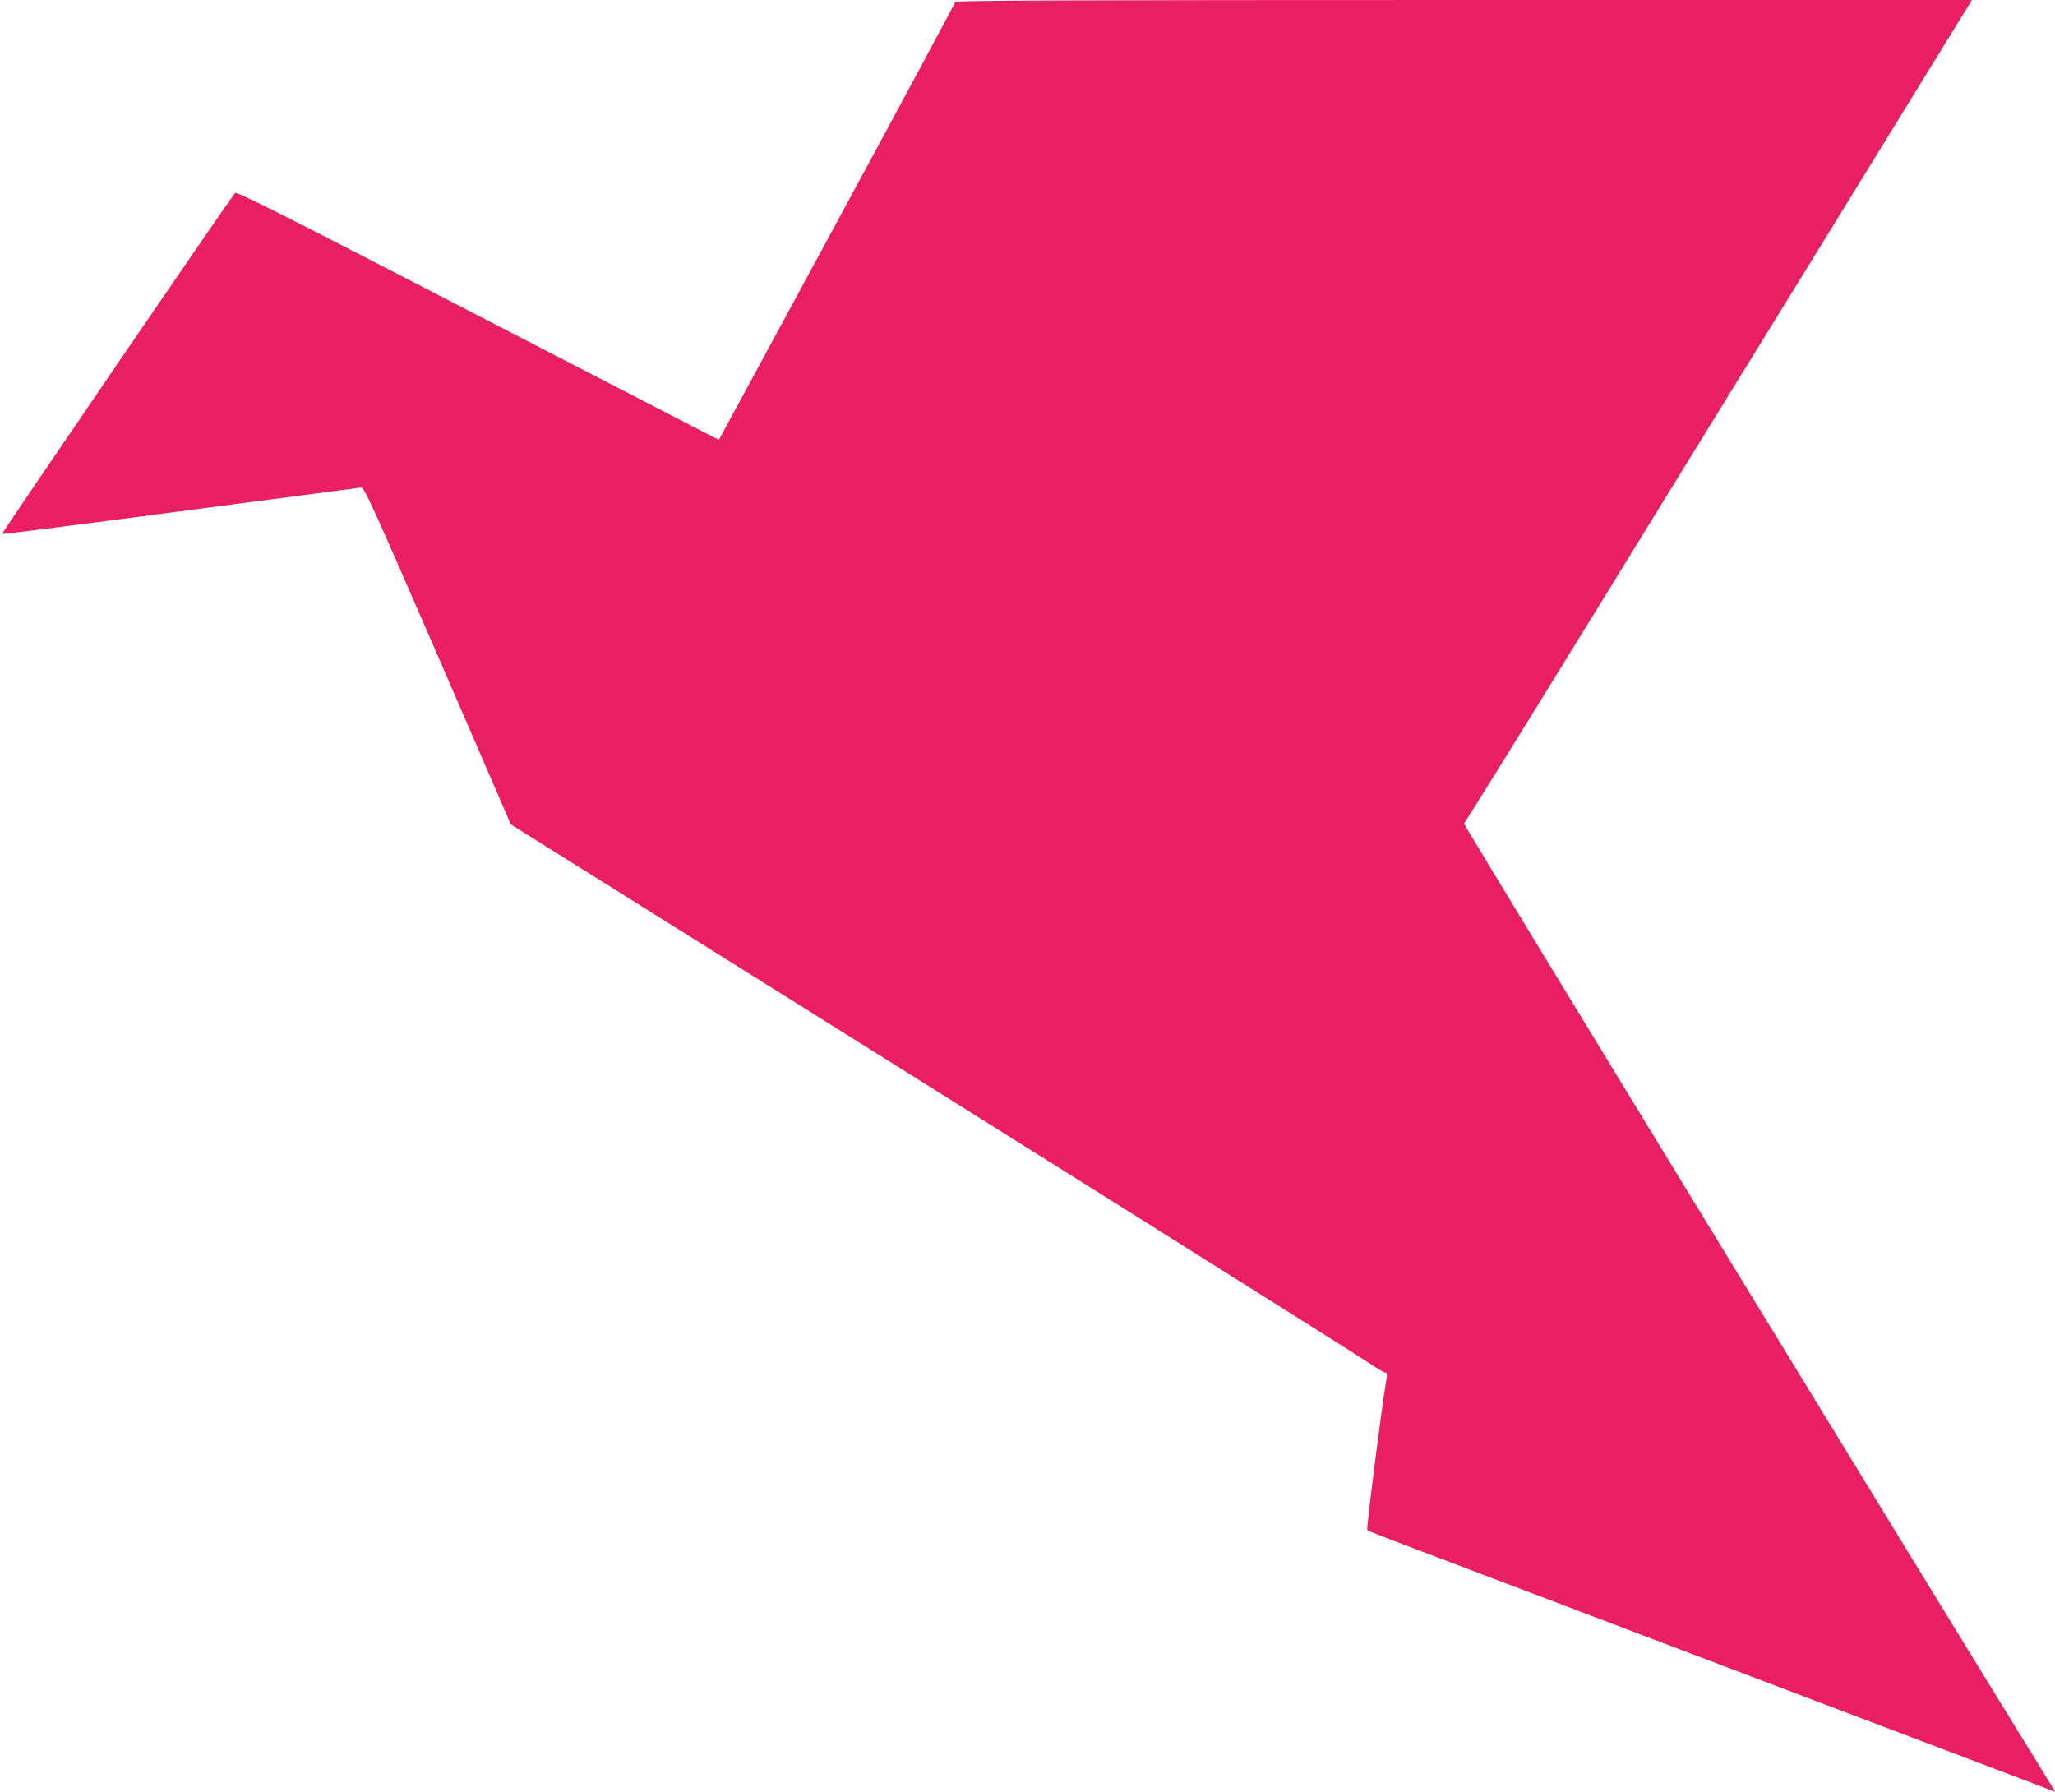
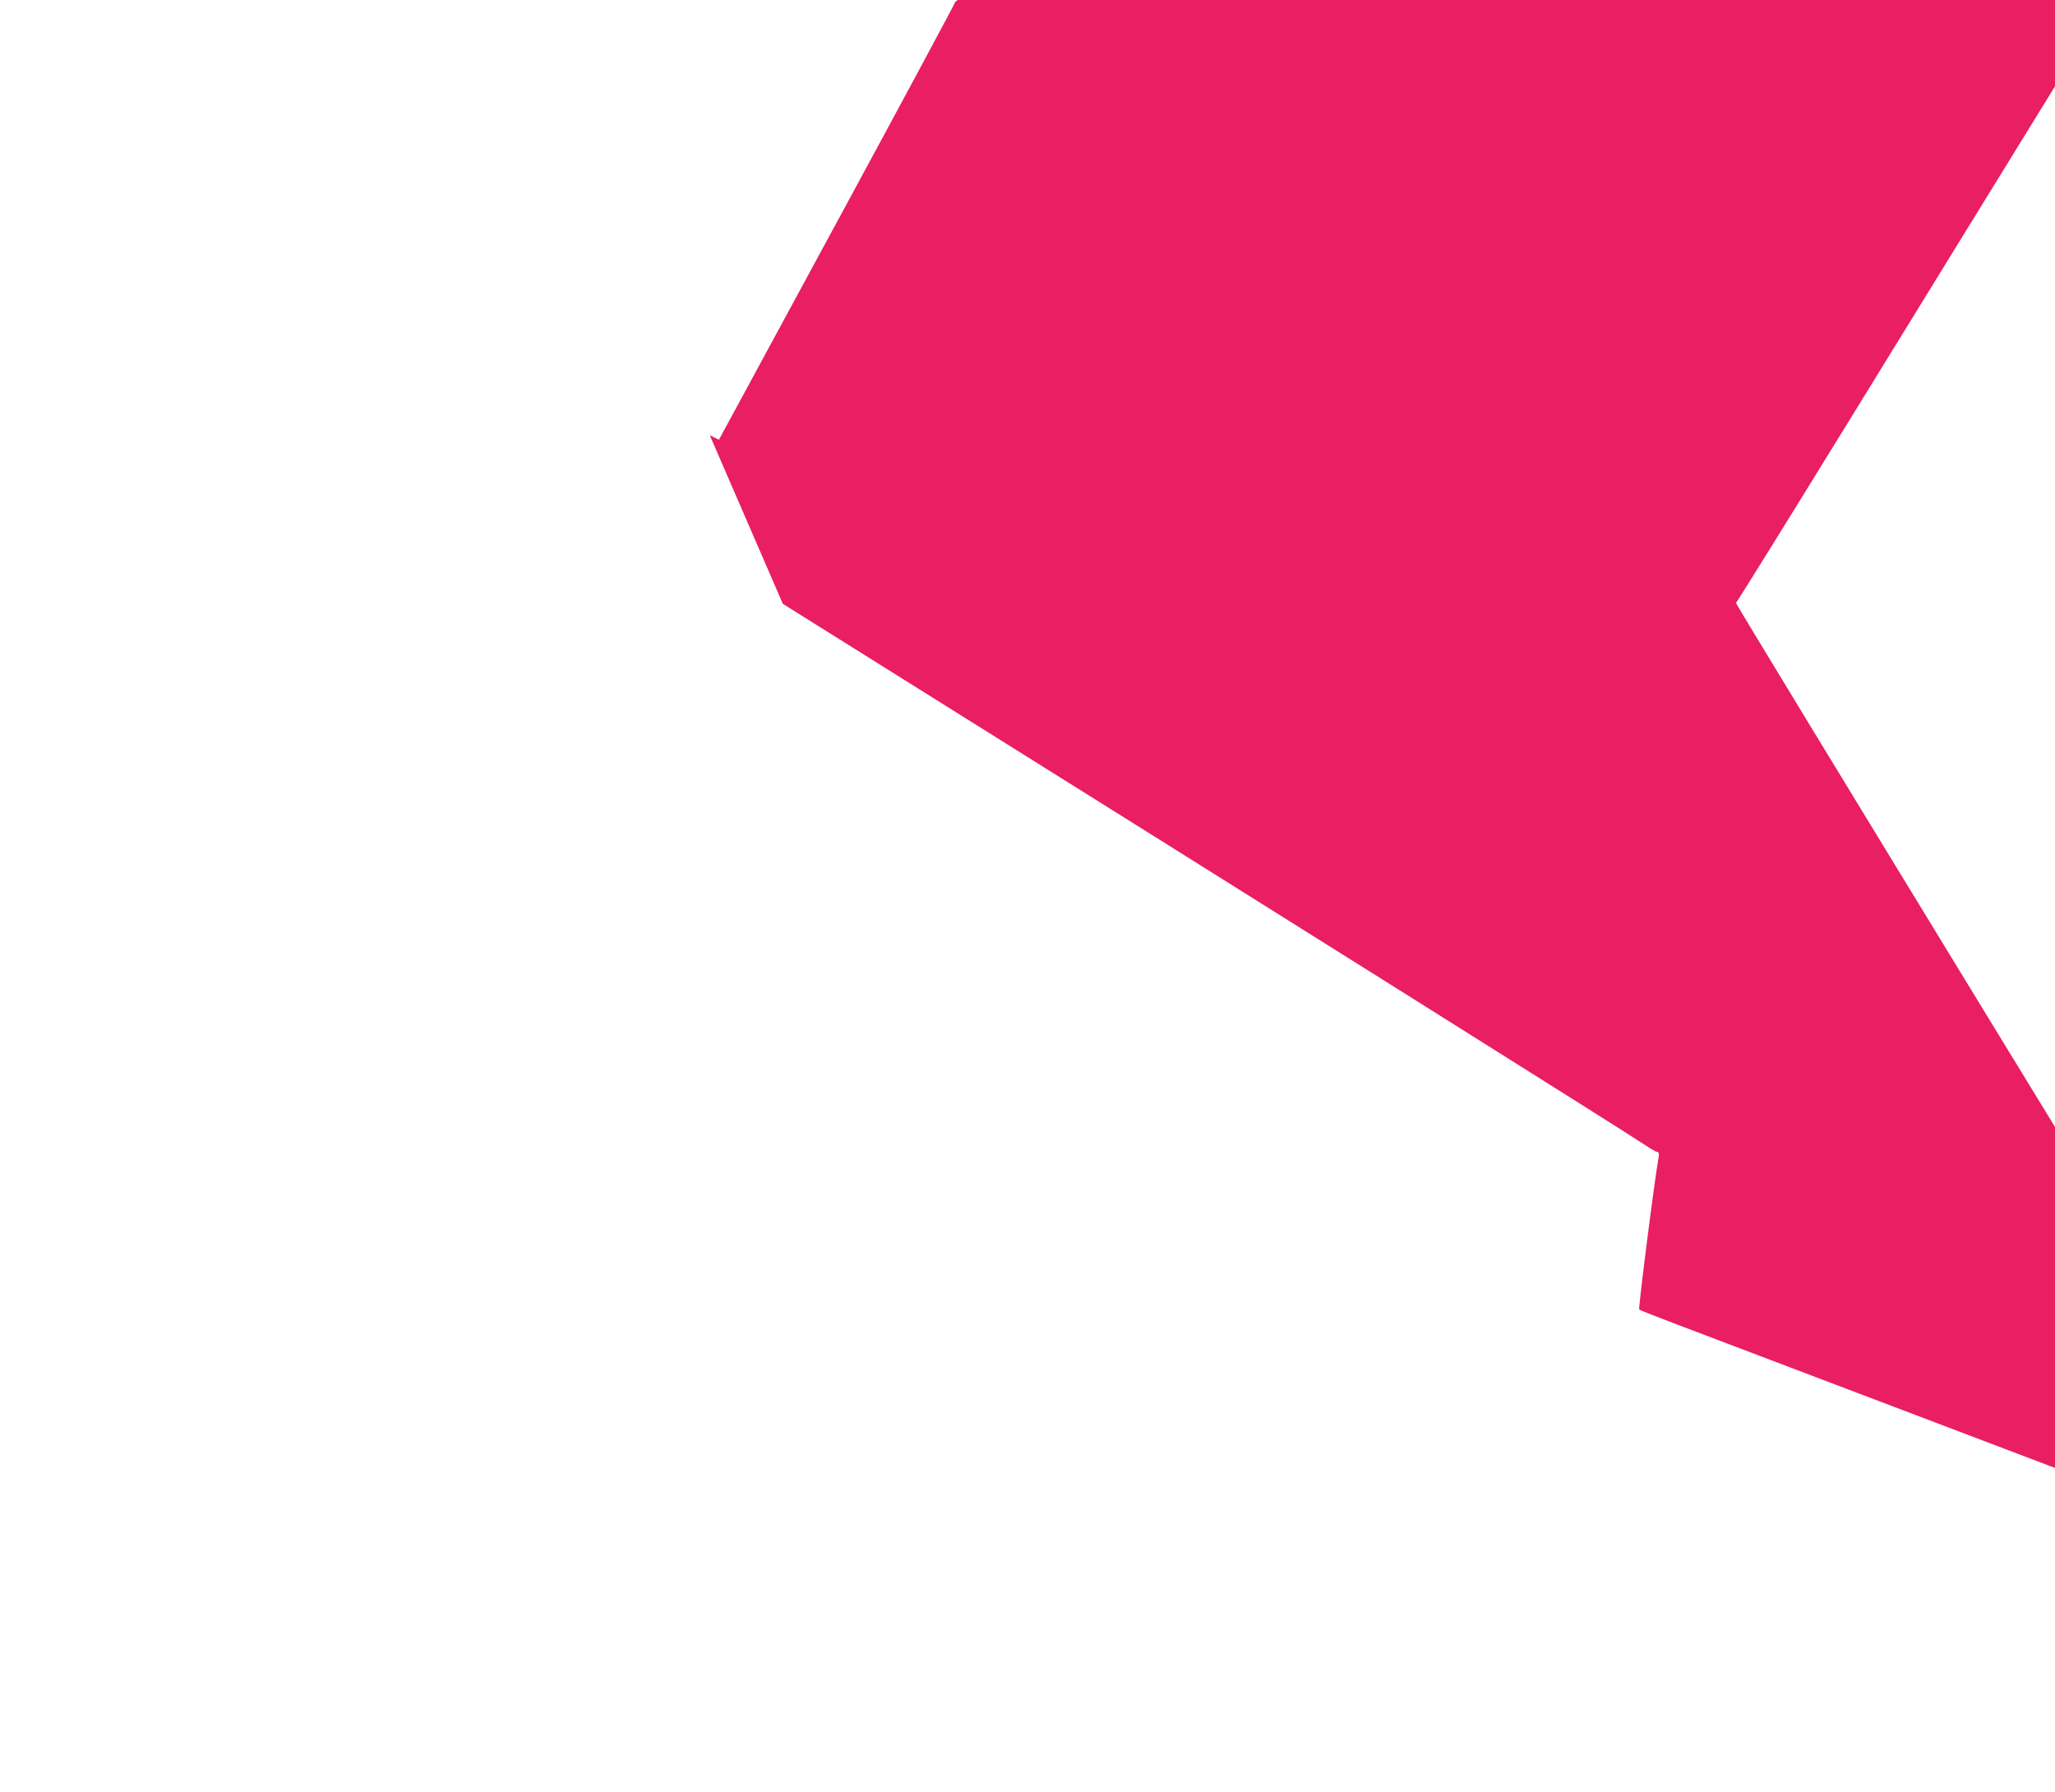
<svg xmlns="http://www.w3.org/2000/svg" version="1.0" width="1280pt" height="1116pt" viewBox="0 0 1280 1116" preserveAspectRatio="xMidYMid meet">
  <g transform="translate(0,1116) scale(0.1,-0.1)" fill="#e91e63" stroke="none">
-     <path d="M5950 11148 c0 -6 -331 -622 -736 -1369 l-736 -1358 -57 28 c-31 16 -706 365 -1500 775 -1162 601 -1447 744 -1457 734 -26 -27 -1456 -2120 -1451 -2124 2 -3 501 61 1108 141 607 80 1114 146 1127 148 21 2 55 -73 479 -1048 l455 -1050 711 -445 c2270 -1420 4565 -2861 4652 -2921 39 -26 76 -48 84 -48 9 -1 12 -10 8 -33 -29 -166 -127 -942 -121 -948 5 -5 110 -46 234 -93 124 -47 452 -171 730 -277 278 -105 672 -255 875 -332 204 -77 559 -212 790 -300 461 -175 532 -202 1155 -438 234 -88 442 -168 464 -176 l38 -15 -20 33 c-714 1155 -3669 5994 -3663 5998 4 3 319 509 698 1125 379 616 1080 1755 1558 2530 478 776 877 1425 888 1443 l19 32 -3166 0 c-2401 0 -3166 -3 -3166 -12z" />
+     <path d="M5950 11148 c0 -6 -331 -622 -736 -1369 l-736 -1358 -57 28 l455 -1050 711 -445 c2270 -1420 4565 -2861 4652 -2921 39 -26 76 -48 84 -48 9 -1 12 -10 8 -33 -29 -166 -127 -942 -121 -948 5 -5 110 -46 234 -93 124 -47 452 -171 730 -277 278 -105 672 -255 875 -332 204 -77 559 -212 790 -300 461 -175 532 -202 1155 -438 234 -88 442 -168 464 -176 l38 -15 -20 33 c-714 1155 -3669 5994 -3663 5998 4 3 319 509 698 1125 379 616 1080 1755 1558 2530 478 776 877 1425 888 1443 l19 32 -3166 0 c-2401 0 -3166 -3 -3166 -12z" />
  </g>
</svg>